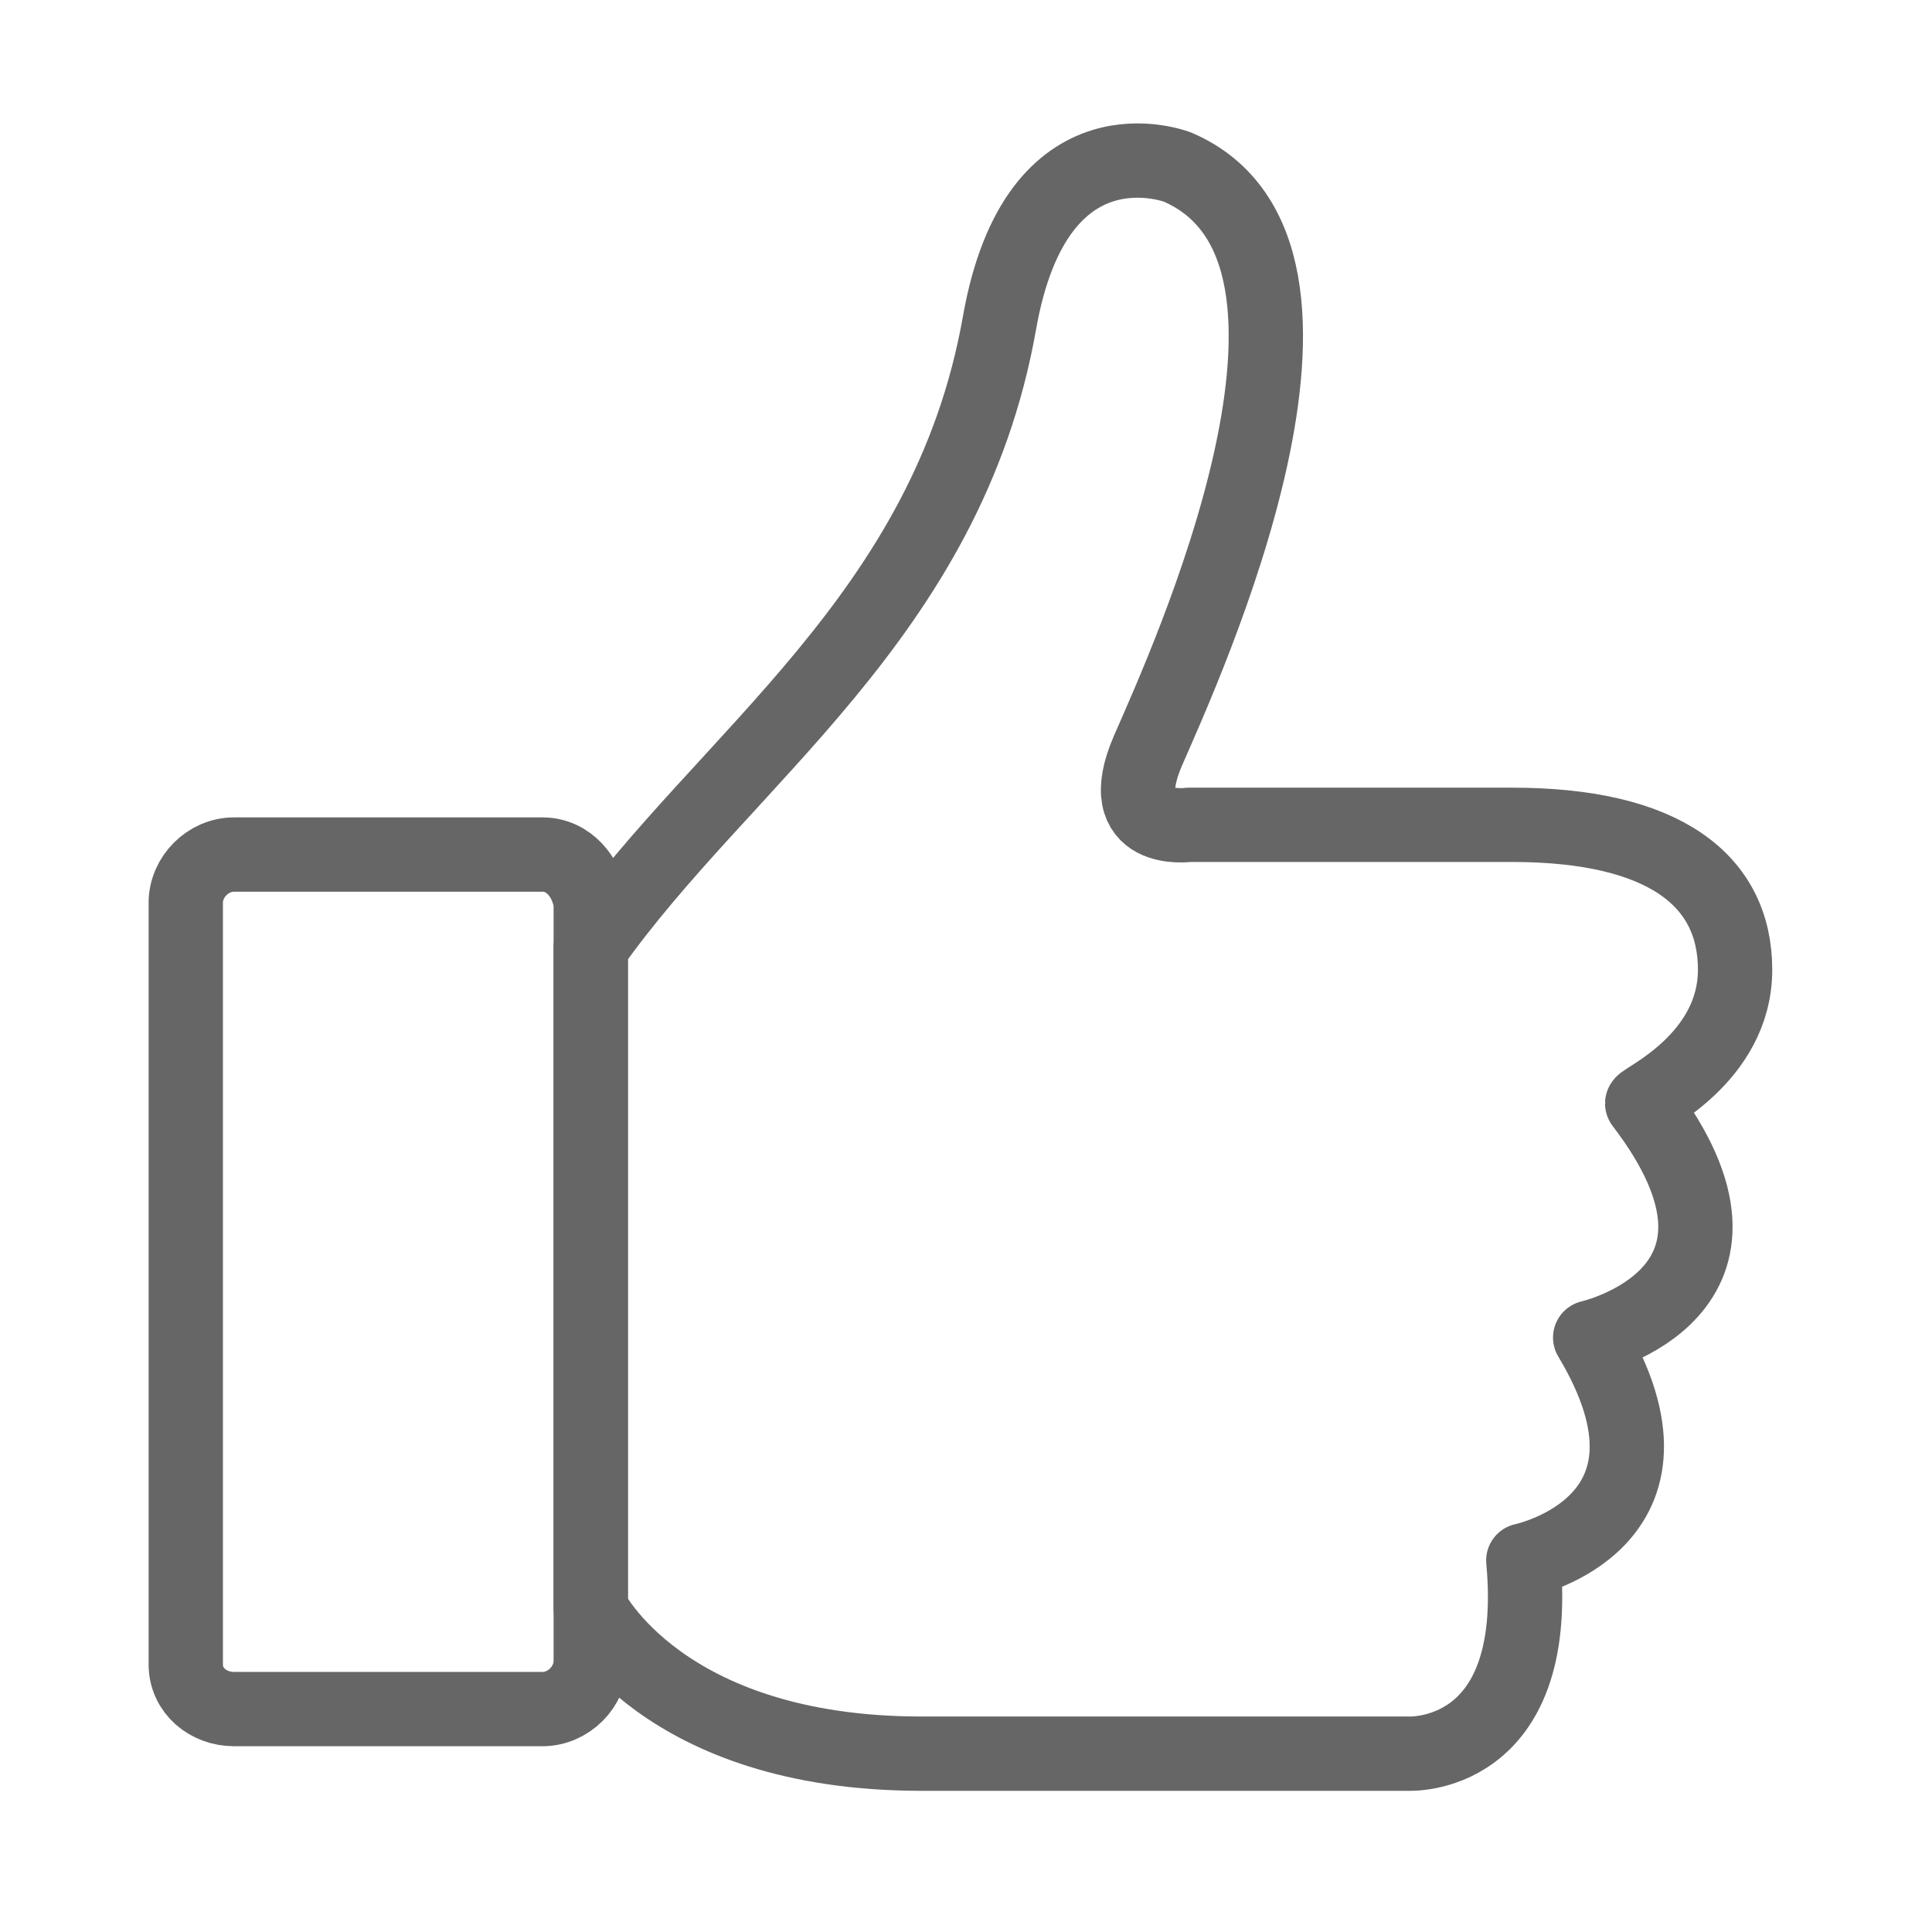
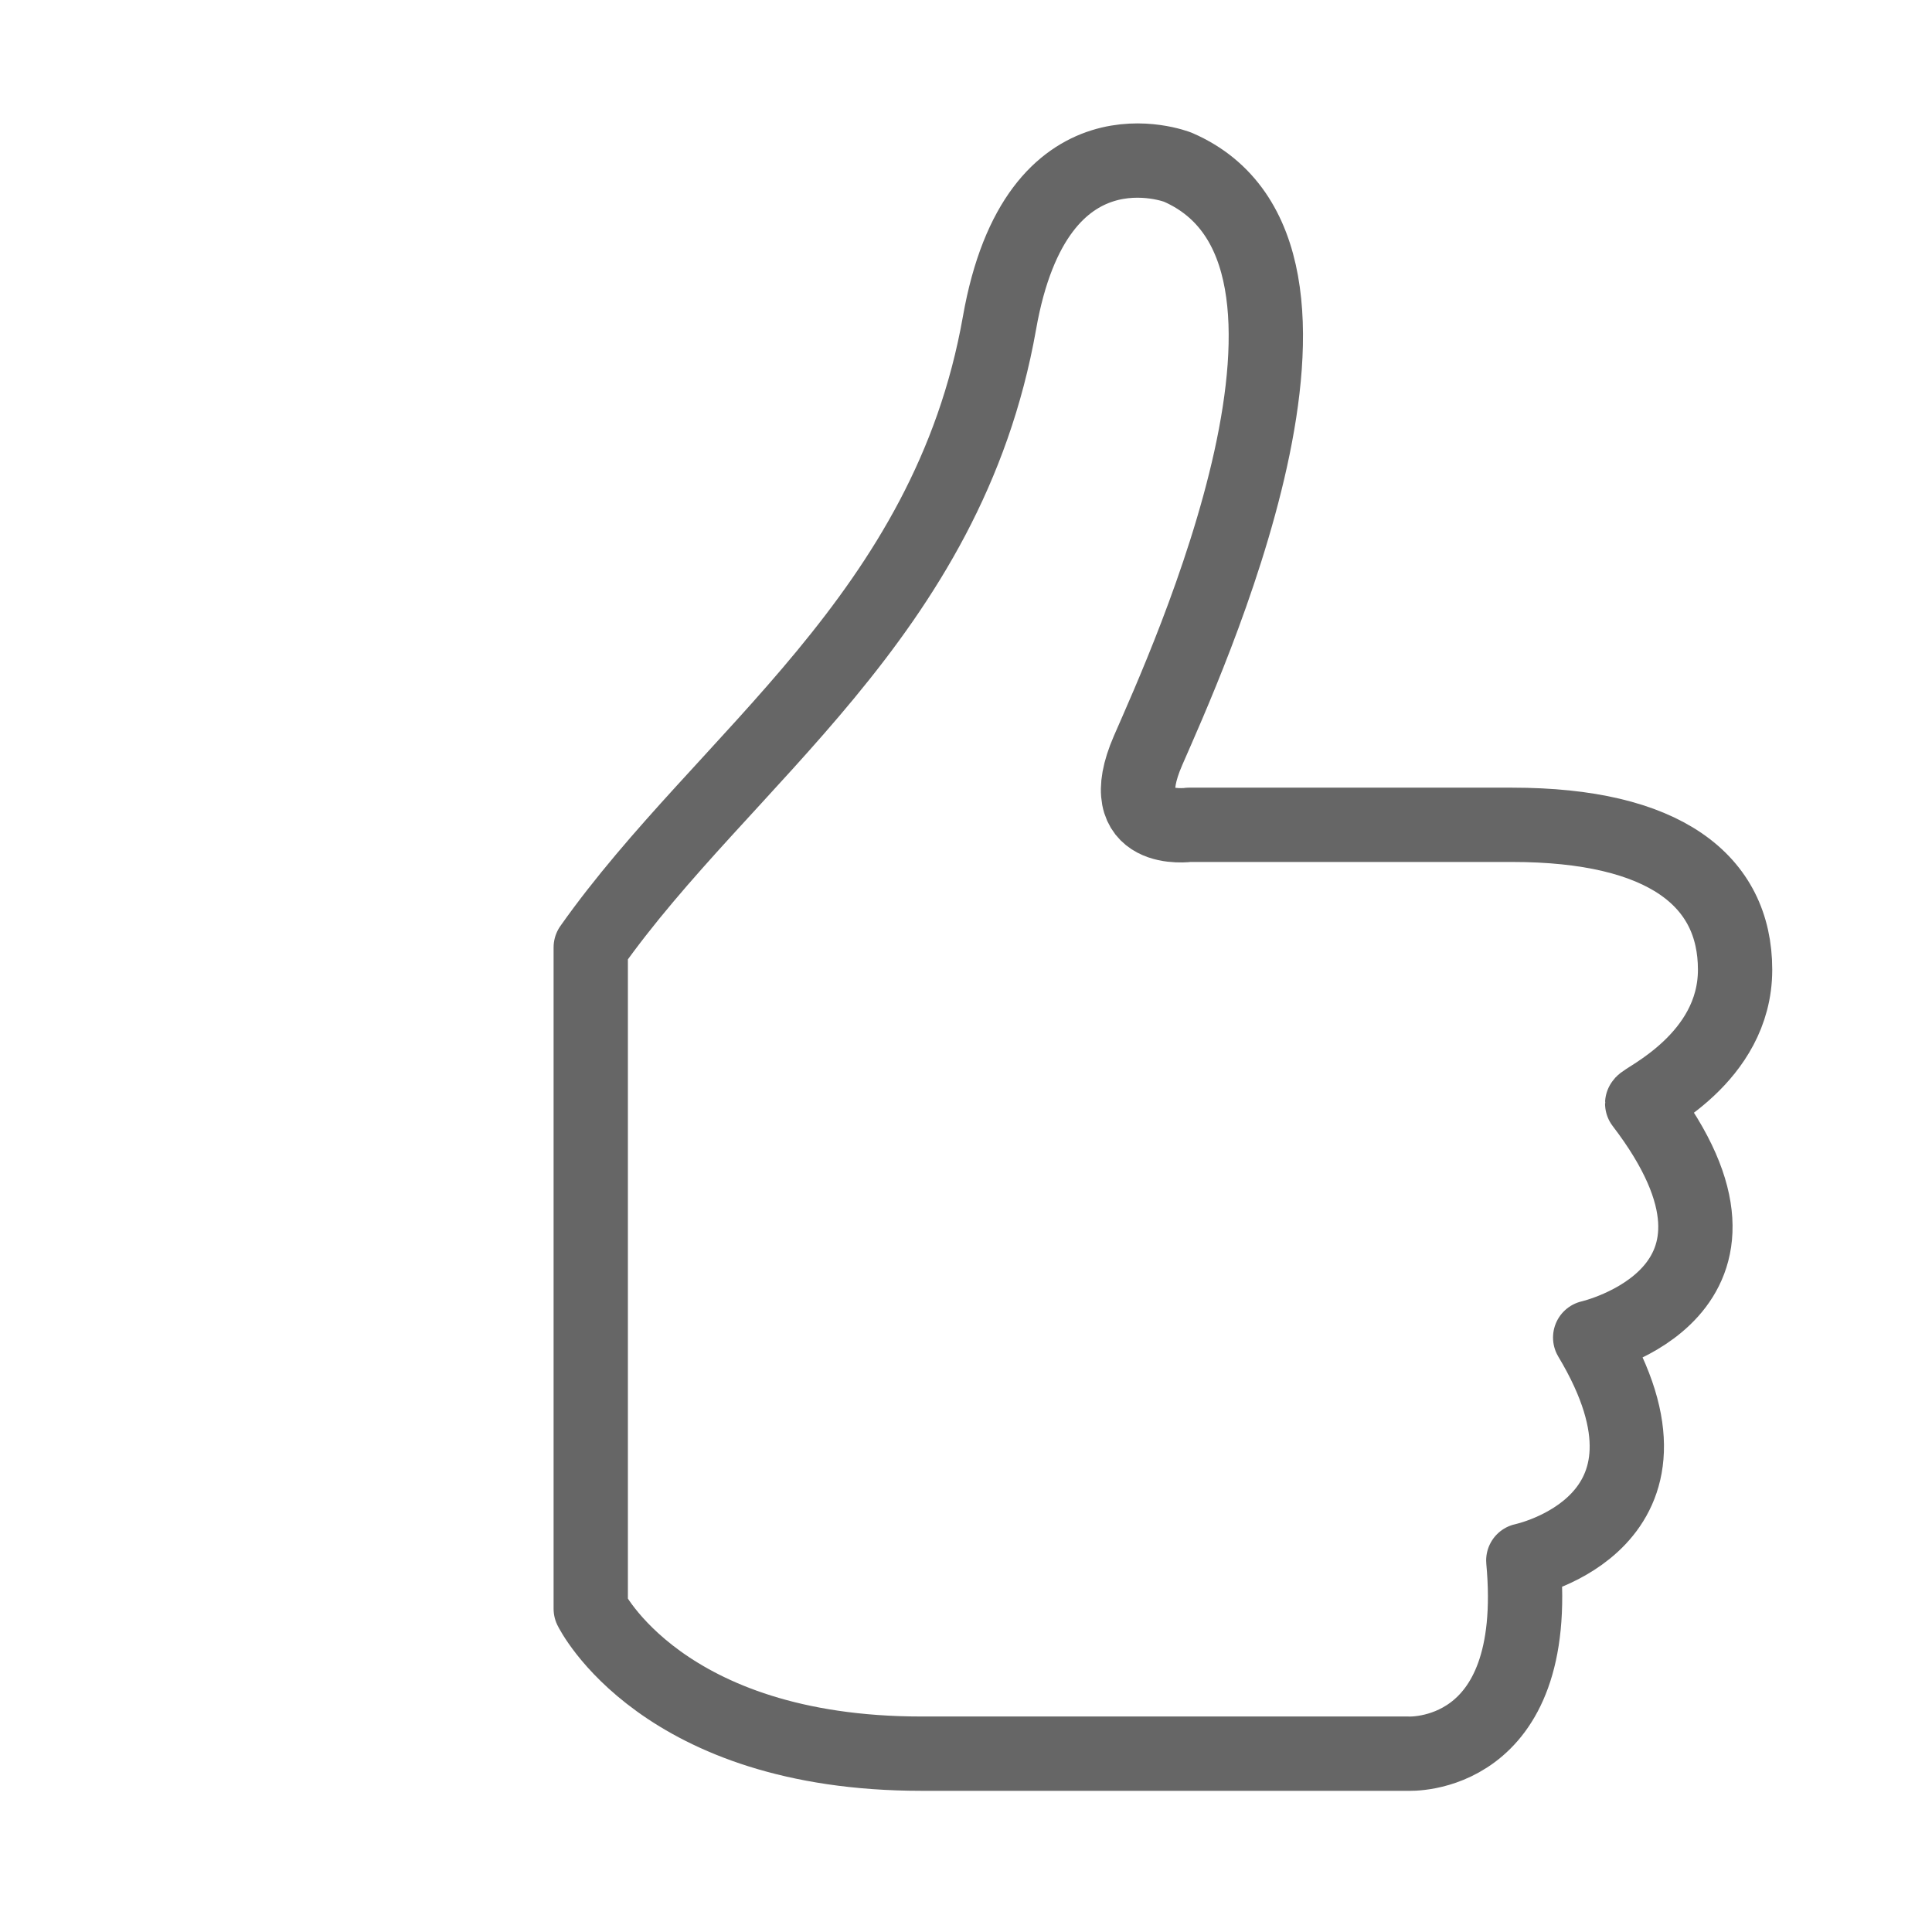
<svg xmlns="http://www.w3.org/2000/svg" version="1.1" id="Layer_1" x="0px" y="0px" viewBox="0 0 52 52" style="enable-background:new 0 0 52 52;" xml:space="preserve">
  <style type="text/css">
	.st0{fill:none;stroke:#666666;stroke-width:2;stroke-linecap:round;stroke-linejoin:round;stroke-miterlimit:10;}
</style>
  <g>
    <path class="st0" d="M46.7,26.1c0-2.4-1.9-3.9-6-3.9s-8.7,0-8.7,0s-2.1,0.3-1.1-2S37,6.8,31.7,4.5c0,0-3.8-1.5-4.8,4.2   c-1.4,7.9-7.4,11.7-11,16.8v17.8c0,0,1.9,3.9,8.9,3.9s13.1,0,13.1,0s3.6,0.2,3.1-5.2c0,0,4.8-1,1.8-6c0,0,5.3-1.2,1.4-6.3   C44.2,29.6,46.7,28.5,46.7,26.1z" />
-     <path class="st0" d="M14.6,23H6.3C5.6,23,5,23.6,5,24.3v20.5C5,45.5,5.6,46,6.3,46h8.3c0.7,0,1.3-0.6,1.3-1.3V24.3   C15.8,23.6,15.3,23,14.6,23z" />
  </g>
</svg>